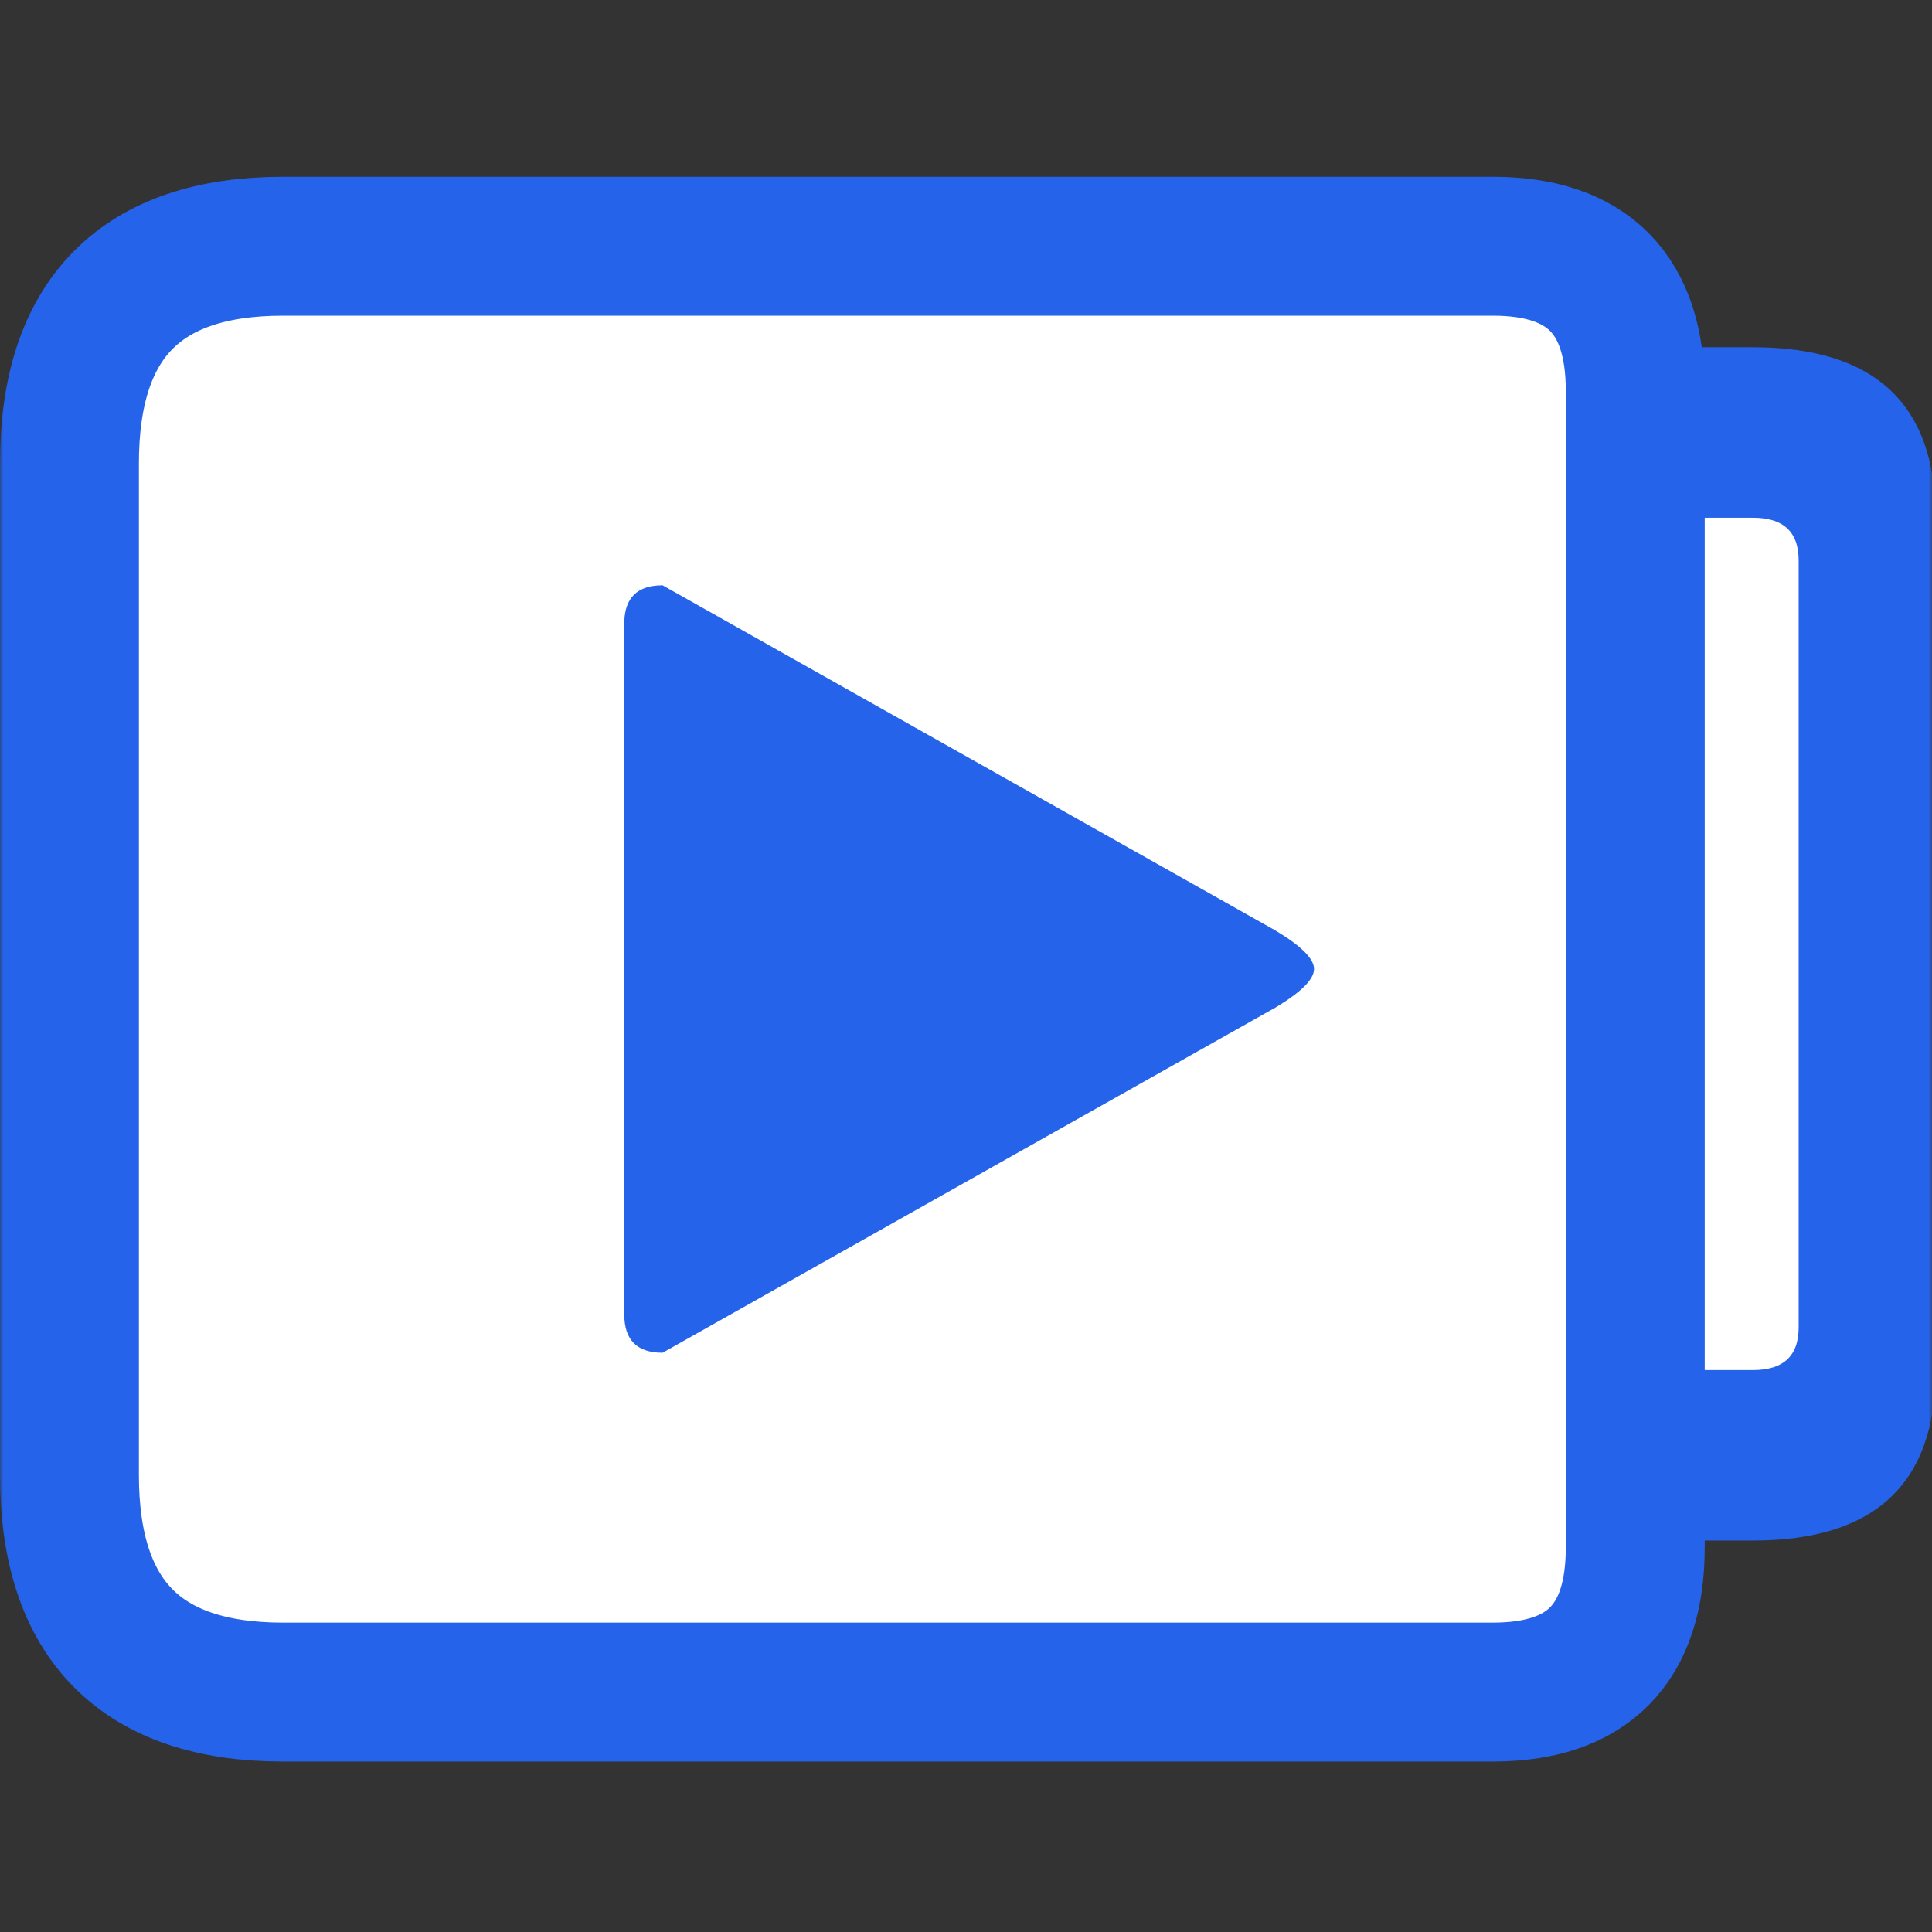
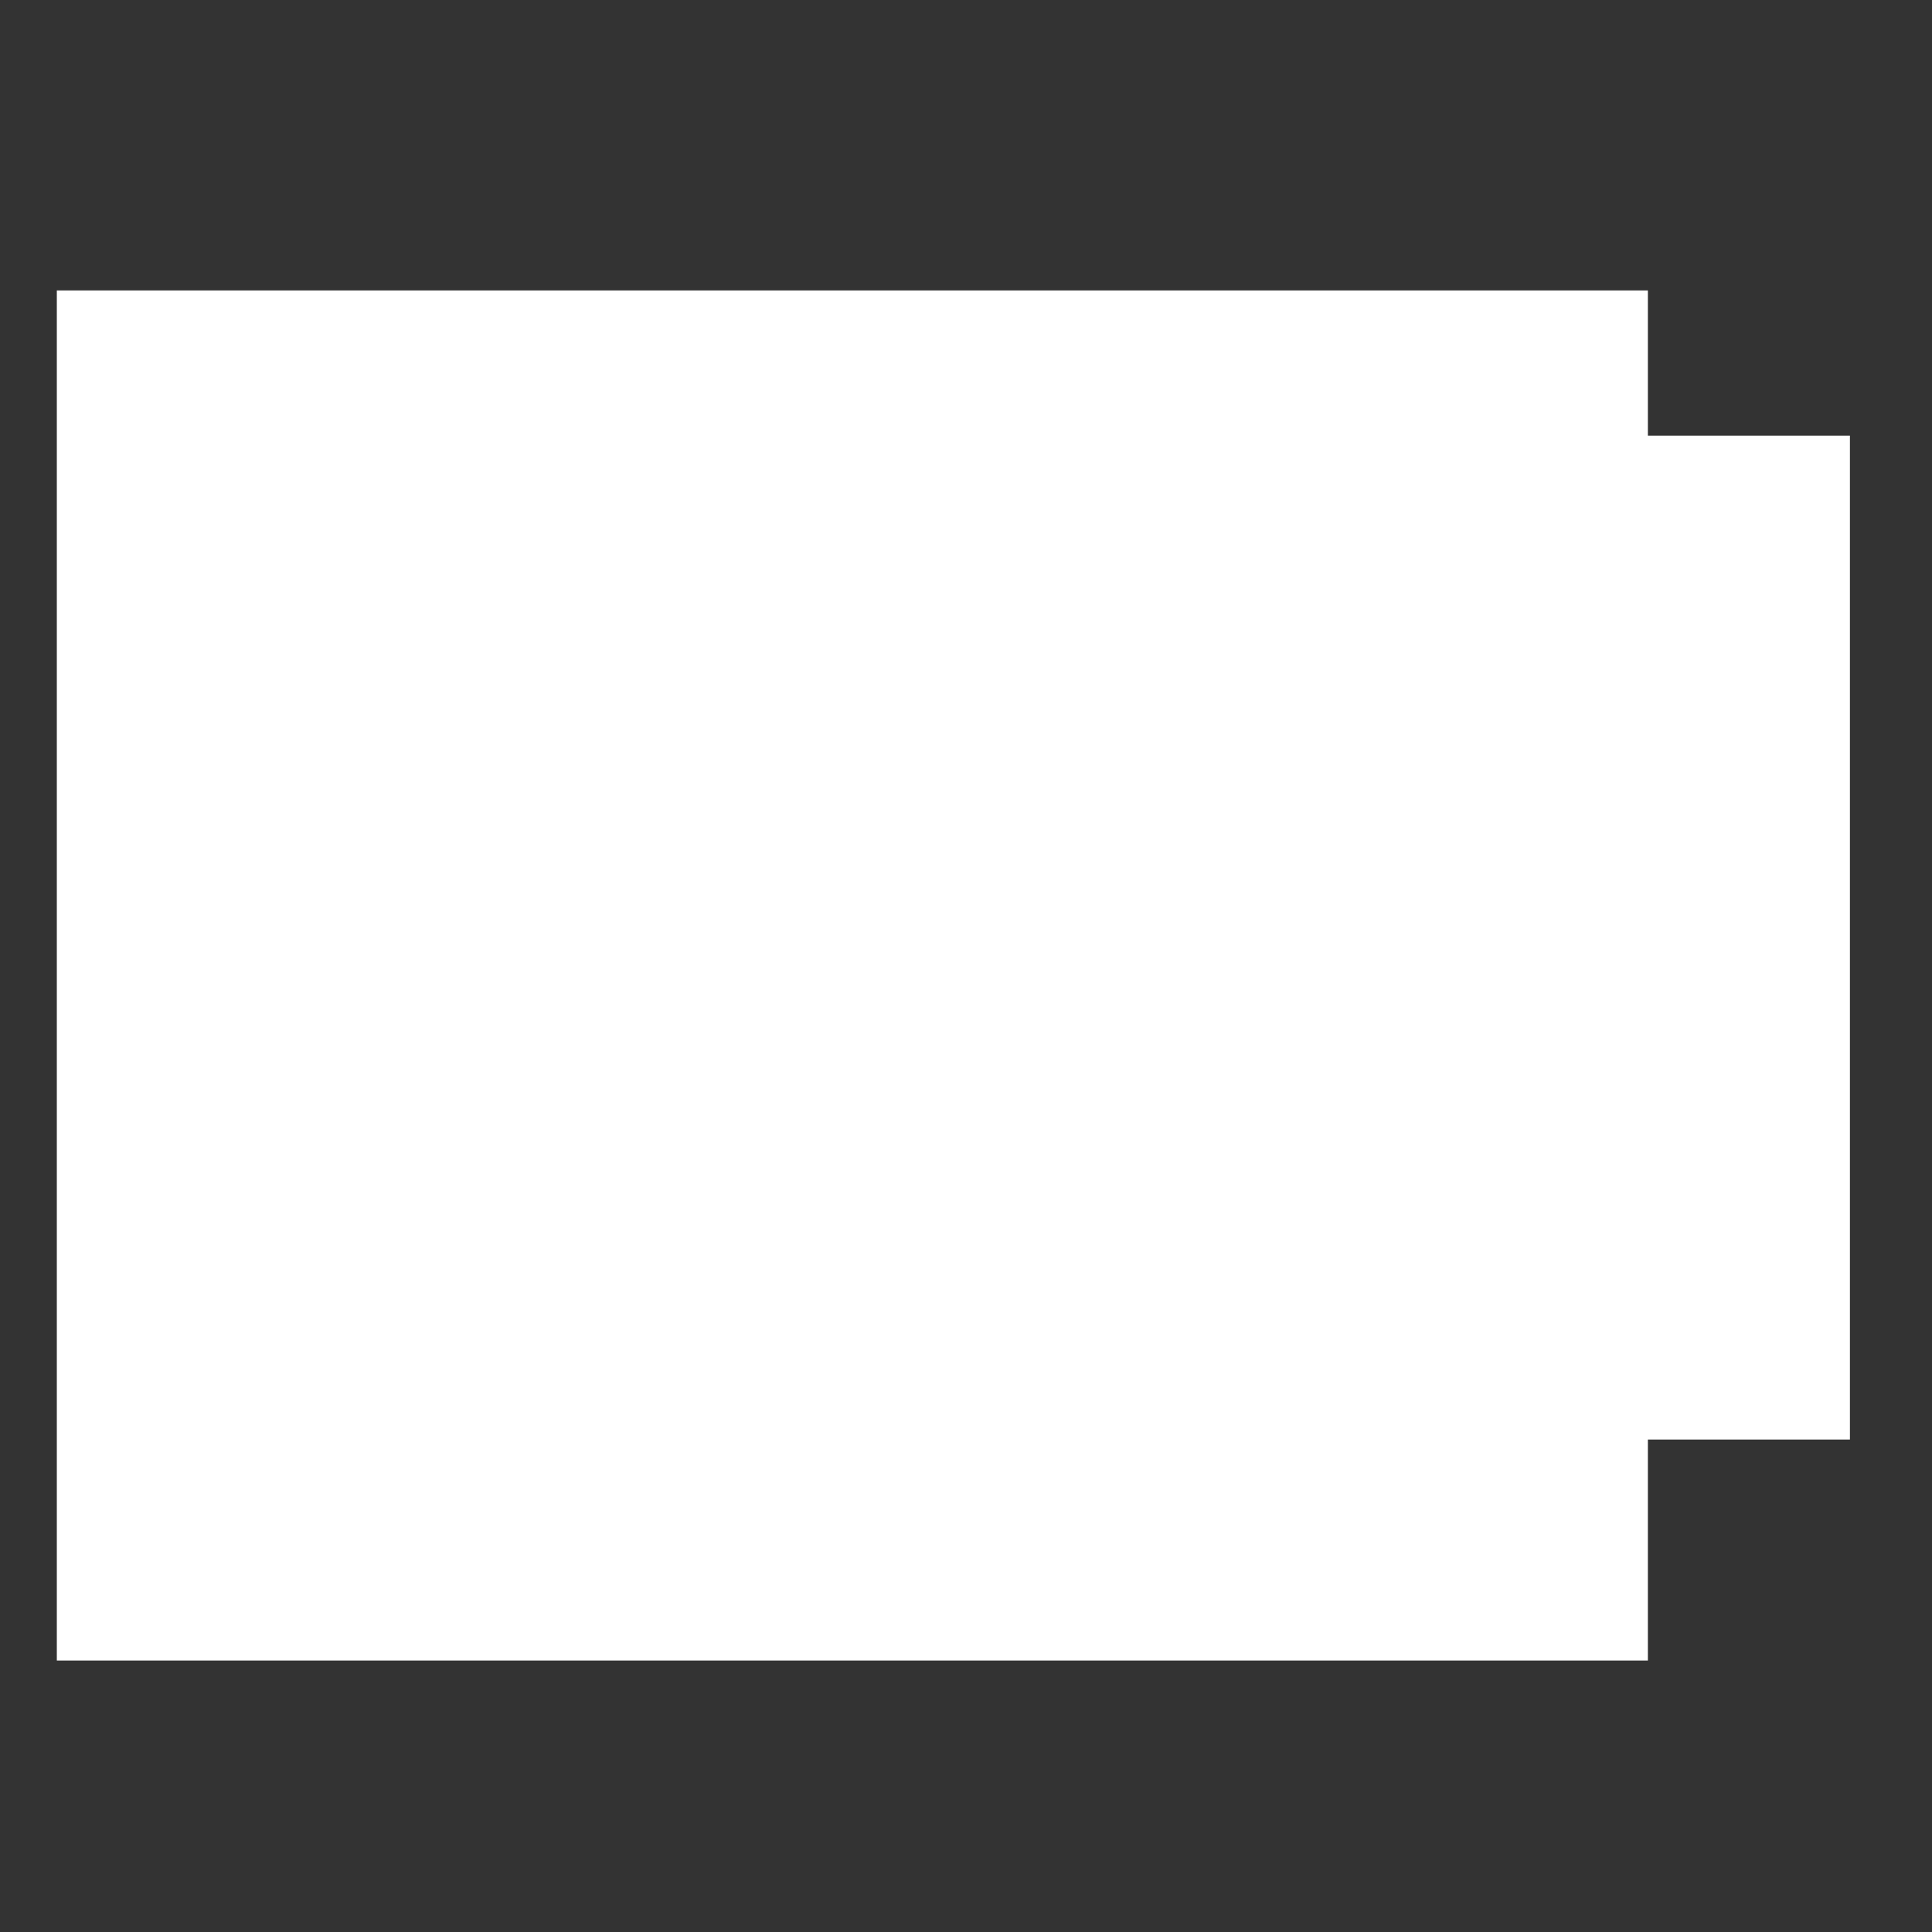
<svg xmlns="http://www.w3.org/2000/svg" width="306" height="306" viewBox="0 0 306 306" fill="none">
  <rect x="0" y="0" width="306" height="306" fill="#333333" stroke="none" />
  <g clip-path="url(#clip0_55_2)">
    <rect x="9" y="46" width="252" height="217" fill="white" />
    <rect x="41" y="69" width="252" height="159" fill="white" />
    <mask id="mask0_55_2" style="mask-type:luminance" maskUnits="userSpaceOnUse" x="0" y="0" width="306" height="306">
-       <path d="M306 0H0V306H306V0Z" fill="white" />
-     </mask>
+       </mask>
    <g mask="url(#mask0_55_2)">
      <path d="M44.818 39H236.455C251.485 39 259 46.633 259 61.9V245.1C259 260.367 251.485 268 236.455 268H44.818C22.273 268 11 256.55 11 233.65V73.35C11 50.45 22.273 39 44.818 39Z" stroke="#2563EB" stroke-width="22" />
      <mask id="mask1_55_2" style="mask-type:luminance" maskUnits="userSpaceOnUse" x="268" y="41" width="46" height="216">
        <path d="M313.5 41.5V256.5H268.5V41.5H313.5Z" fill="white" stroke="white" />
      </mask>
      <g mask="url(#mask1_55_2)">
        <path d="M277.645 55.5C287.221 55.5 294.311 57.734 299.006 62.115C303.695 66.49 306.081 73.086 306.081 82V217C306.081 225.914 303.695 232.51 299.006 236.885C294.311 241.266 287.221 243.5 277.645 243.5H249.21V217.5H277.645C280.125 217.5 282.079 216.922 283.412 215.678C284.752 214.428 285.379 212.586 285.379 210.25V88.75C285.379 86.414 284.752 84.572 283.412 83.322C282.079 82.078 280.125 81.5 277.645 81.5H249.21V55.5H277.645Z" fill="#2563EB" stroke="#2563EB" />
      </g>
      <path d="M201.798 147.83H201.799C203.806 149.036 205.284 150.126 206.254 151.098C207.238 152.083 207.625 152.872 207.625 153.479C207.625 154.086 207.238 154.875 206.254 155.86C205.286 156.83 203.812 157.917 201.811 159.12L104.815 213.755C102.938 213.734 101.611 213.251 100.746 212.385C99.861 211.499 99.375 210.129 99.375 208.18V98.778L99.381 98.419C99.438 96.659 99.917 95.404 100.746 94.573C101.611 93.707 102.938 93.223 104.815 93.202L201.798 147.83Z" fill="#2563EB" stroke="#2563EB" />
    </g>
  </g>
  <defs>
    <clipPath id="clip0_55_2">
      <rect width="306" height="306" fill="white" />
    </clipPath>
  </defs>
</svg>